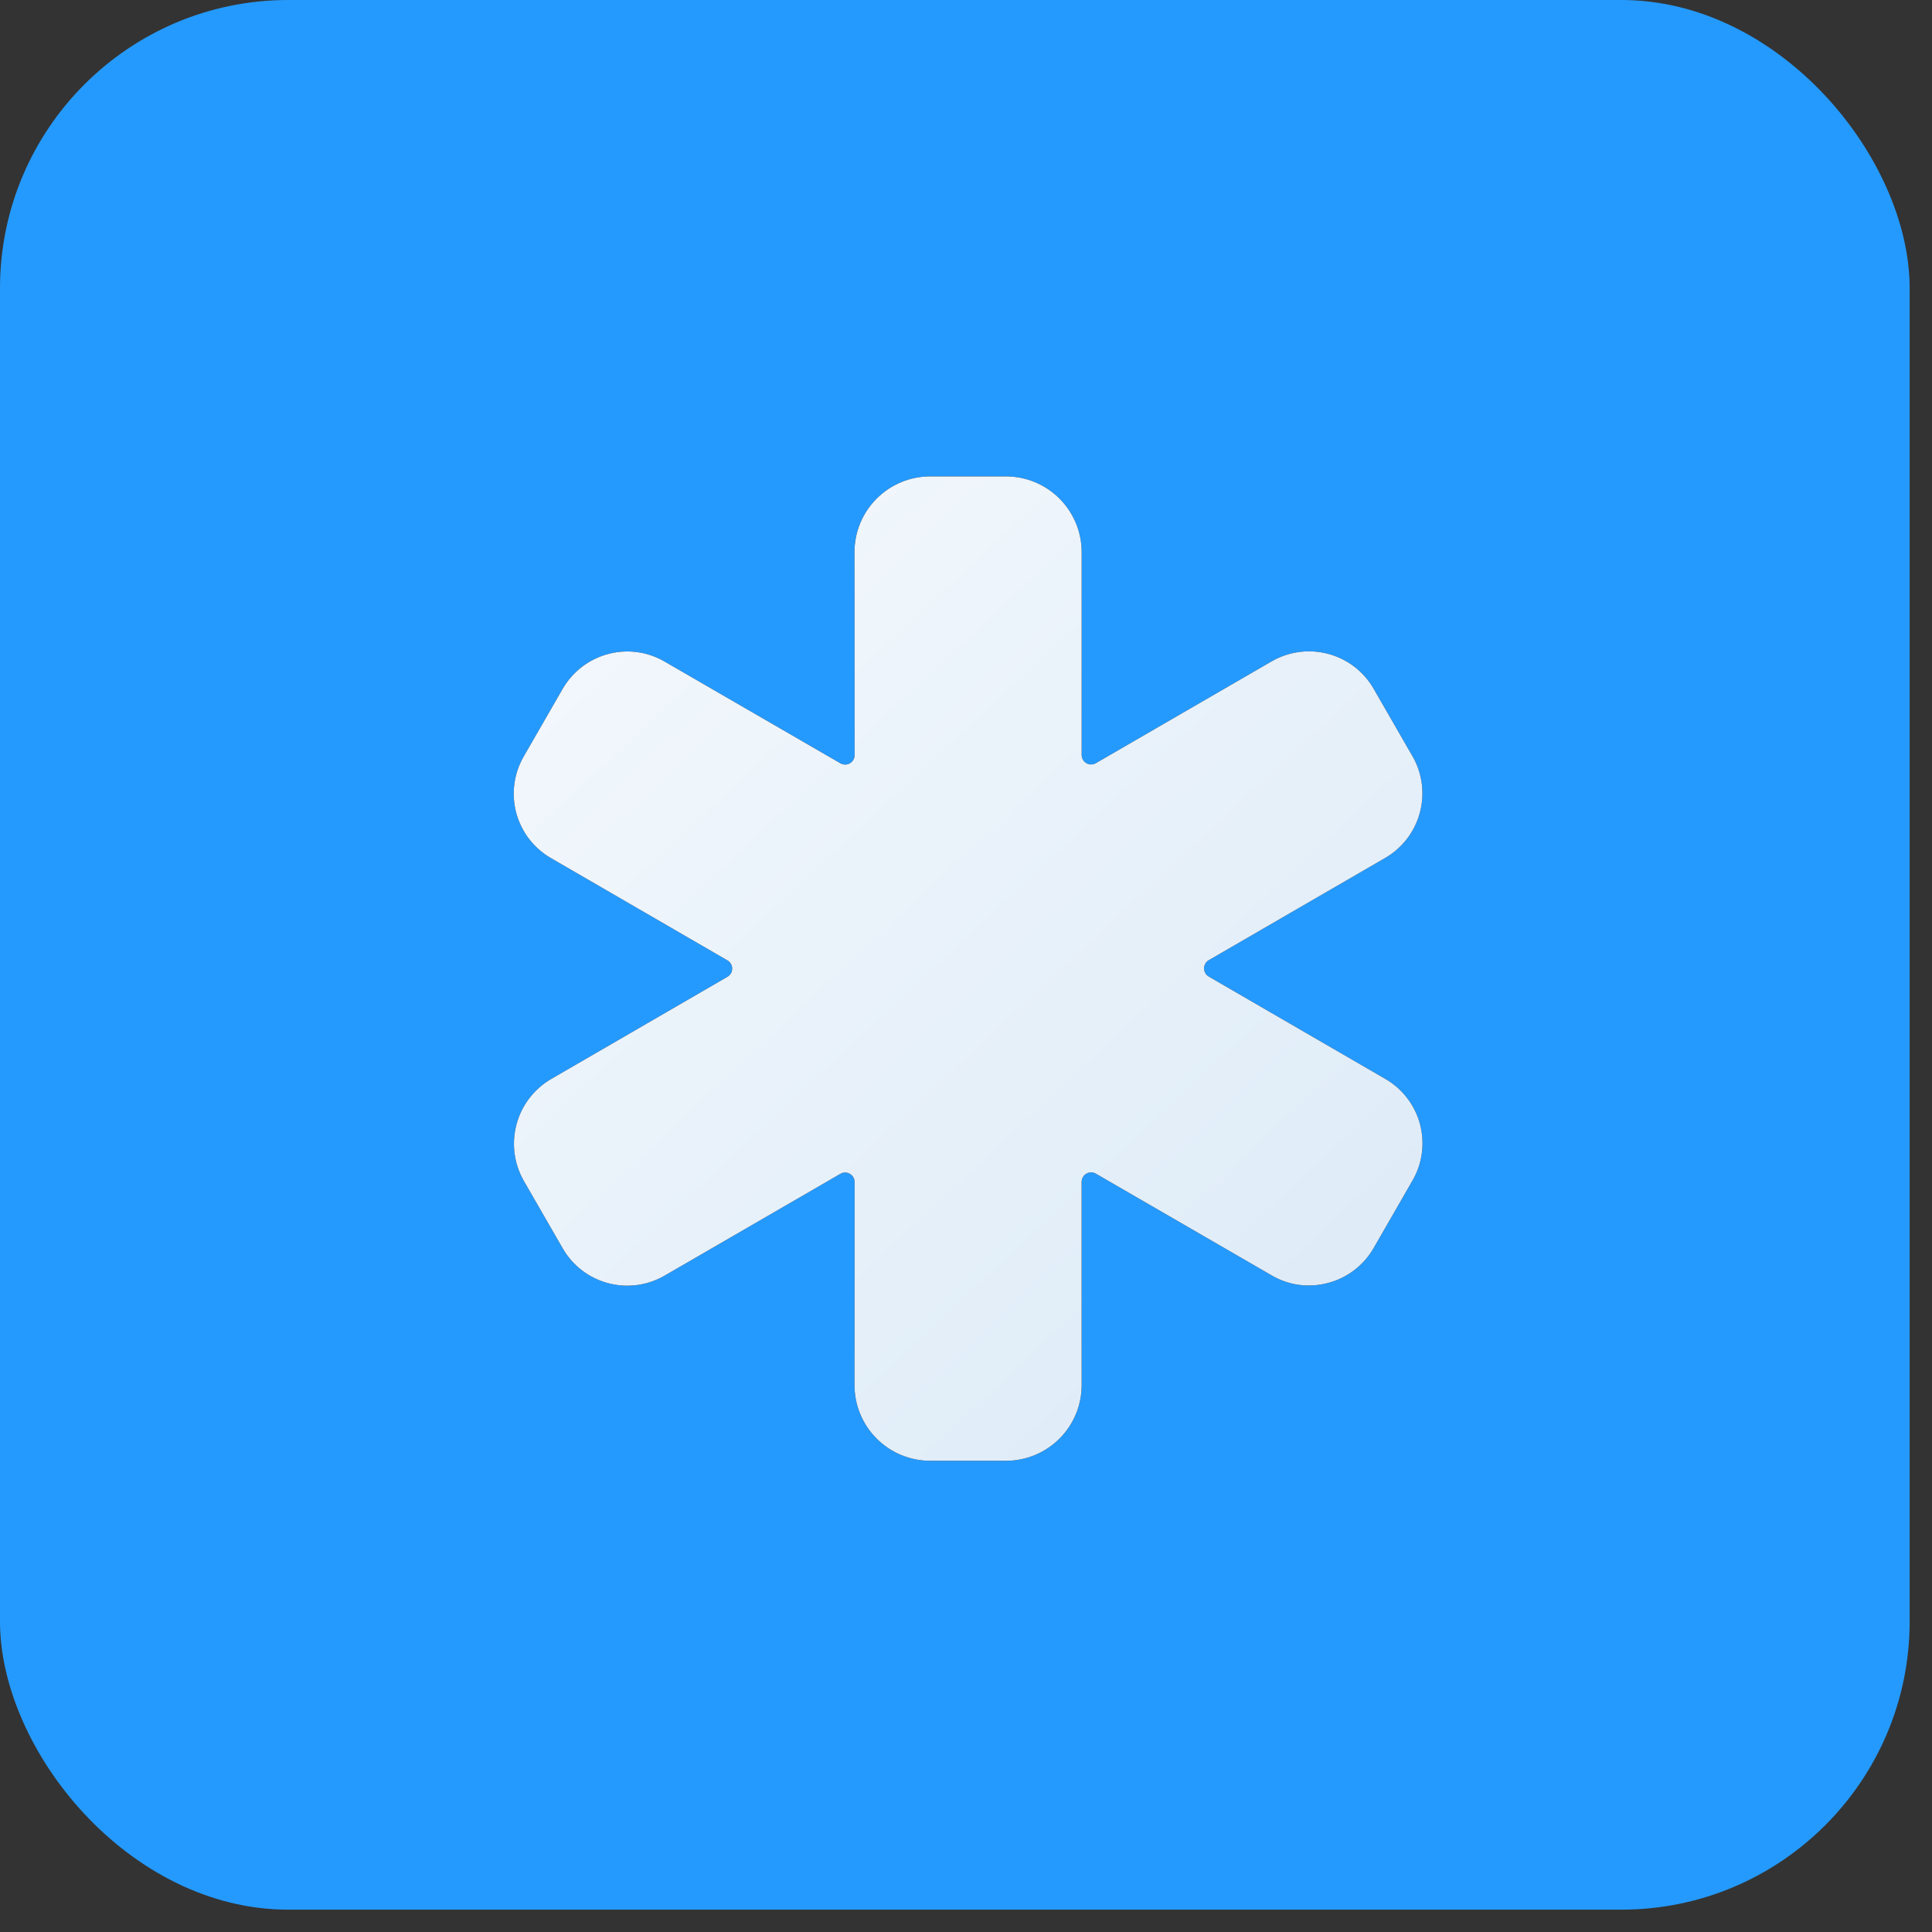
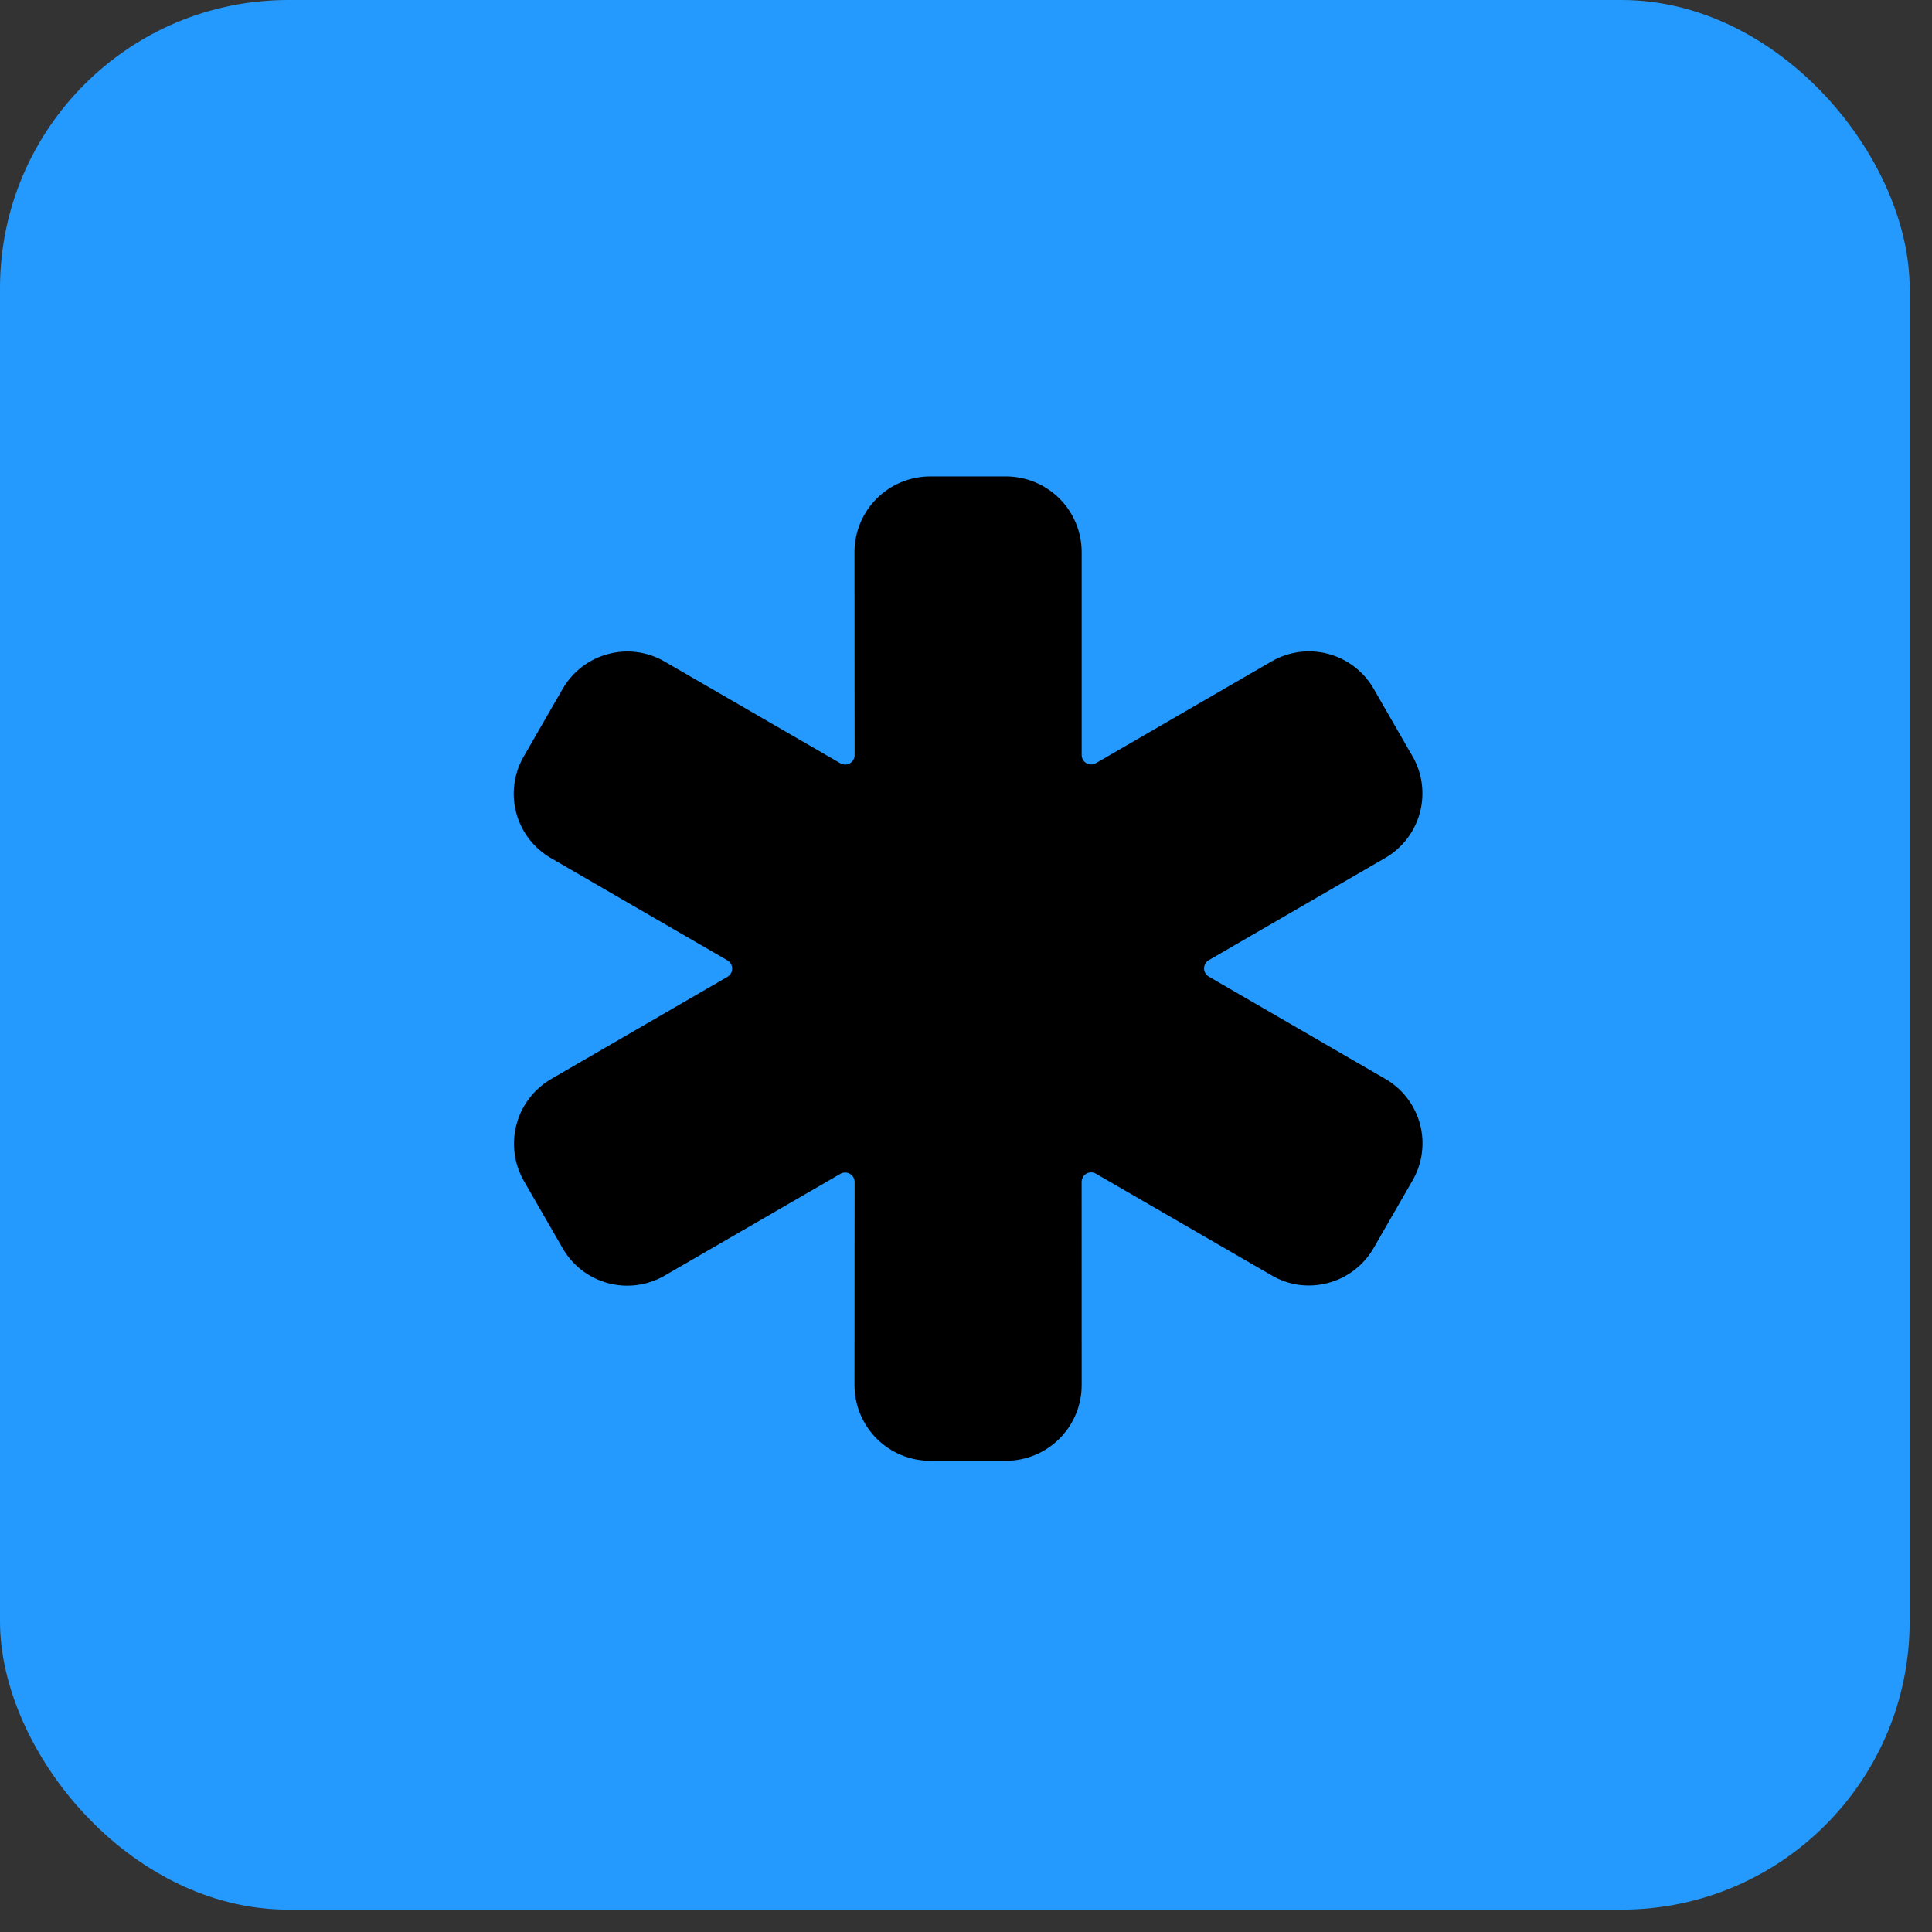
<svg xmlns="http://www.w3.org/2000/svg" width="46" height="46" viewBox="0 0 46 46" fill="none">
  <rect x="0" y="0" width="46" height="46" fill="#333333" stroke="none" />
  <rect width="45.468" height="45.468" rx="6.863" fill="#249AFF" />
  <path d="M23.951 34.781H22.148C21.67 34.781 21.211 34.591 20.873 34.253C20.535 33.915 20.345 33.456 20.345 32.978L20.348 28.143C20.348 28.104 20.338 28.065 20.318 28.03C20.298 27.996 20.27 27.968 20.235 27.948C20.201 27.928 20.162 27.918 20.123 27.918C20.083 27.917 20.044 27.928 20.01 27.948L15.821 30.374C15.414 30.609 14.93 30.673 14.476 30.551C14.021 30.429 13.634 30.132 13.399 29.725L12.469 28.111L12.466 28.105C12.237 27.698 12.177 27.218 12.299 26.767C12.42 26.316 12.714 25.931 13.117 25.694L17.321 23.257C17.355 23.237 17.383 23.209 17.403 23.175C17.423 23.141 17.433 23.102 17.433 23.062C17.433 23.023 17.423 22.984 17.403 22.95C17.383 22.916 17.355 22.887 17.321 22.867L13.121 20.433C12.919 20.317 12.742 20.162 12.599 19.977C12.457 19.793 12.353 19.582 12.292 19.357C12.232 19.132 12.216 18.897 12.247 18.666C12.277 18.435 12.353 18.212 12.47 18.01L13.396 16.402C13.514 16.198 13.67 16.02 13.856 15.878C14.043 15.735 14.255 15.631 14.482 15.571C14.707 15.511 14.941 15.496 15.171 15.527C15.401 15.558 15.623 15.634 15.823 15.751L20.01 18.174C20.044 18.194 20.083 18.204 20.123 18.204C20.162 18.204 20.201 18.194 20.235 18.174C20.27 18.154 20.298 18.126 20.318 18.091C20.338 18.057 20.348 18.018 20.348 17.979L20.345 13.146C20.345 12.668 20.535 12.209 20.873 11.871C21.211 11.533 21.67 11.343 22.148 11.343H23.951C24.429 11.343 24.888 11.533 25.226 11.871C25.564 12.209 25.754 12.668 25.754 13.146V17.976C25.754 18.015 25.764 18.054 25.784 18.089C25.804 18.123 25.832 18.151 25.866 18.171C25.901 18.191 25.94 18.201 25.979 18.201C26.019 18.201 26.058 18.191 26.092 18.171L30.28 15.745C30.688 15.511 31.172 15.447 31.626 15.569C32.08 15.69 32.468 15.987 32.703 16.394L33.632 18.008L33.636 18.013C33.867 18.421 33.928 18.903 33.805 19.355C33.682 19.808 33.386 20.193 32.98 20.428L28.78 22.862C28.746 22.881 28.718 22.91 28.698 22.944C28.679 22.978 28.668 23.017 28.668 23.057C28.668 23.096 28.679 23.135 28.698 23.169C28.718 23.203 28.746 23.232 28.78 23.252L32.98 25.686C33.182 25.802 33.359 25.956 33.501 26.141C33.644 26.326 33.748 26.537 33.809 26.762C33.869 26.987 33.885 27.221 33.854 27.453C33.824 27.684 33.748 27.907 33.631 28.108L32.705 29.717C32.588 29.92 32.431 30.098 32.245 30.241C32.059 30.383 31.846 30.488 31.619 30.547C31.395 30.607 31.161 30.622 30.93 30.592C30.7 30.561 30.479 30.484 30.278 30.367L26.091 27.944C26.057 27.924 26.018 27.914 25.979 27.914C25.939 27.914 25.9 27.924 25.866 27.944C25.832 27.964 25.803 27.992 25.784 28.027C25.764 28.061 25.753 28.1 25.753 28.139L25.754 32.978C25.754 33.456 25.564 33.915 25.226 34.253C24.888 34.591 24.429 34.781 23.951 34.781Z" fill="black" />
-   <path d="M23.951 34.781H22.148C21.67 34.781 21.211 34.591 20.873 34.253C20.535 33.915 20.345 33.456 20.345 32.978L20.348 28.143C20.348 28.104 20.338 28.065 20.318 28.03C20.298 27.996 20.27 27.968 20.235 27.948C20.201 27.928 20.162 27.918 20.123 27.918C20.083 27.917 20.044 27.928 20.01 27.948L15.821 30.374C15.414 30.609 14.93 30.673 14.476 30.551C14.021 30.429 13.634 30.132 13.399 29.725L12.469 28.111L12.466 28.105C12.237 27.698 12.177 27.218 12.299 26.767C12.42 26.316 12.714 25.931 13.117 25.694L17.321 23.257C17.355 23.237 17.383 23.209 17.403 23.175C17.423 23.141 17.433 23.102 17.433 23.062C17.433 23.023 17.423 22.984 17.403 22.95C17.383 22.916 17.355 22.887 17.321 22.867L13.121 20.433C12.919 20.317 12.742 20.162 12.599 19.977C12.457 19.793 12.353 19.582 12.292 19.357C12.232 19.132 12.216 18.897 12.247 18.666C12.277 18.435 12.353 18.212 12.47 18.01L13.396 16.402C13.514 16.198 13.67 16.02 13.856 15.878C14.043 15.735 14.255 15.631 14.482 15.571C14.707 15.511 14.941 15.496 15.171 15.527C15.401 15.558 15.623 15.634 15.823 15.751L20.01 18.174C20.044 18.194 20.083 18.204 20.123 18.204C20.162 18.204 20.201 18.194 20.235 18.174C20.27 18.154 20.298 18.126 20.318 18.091C20.338 18.057 20.348 18.018 20.348 17.979L20.345 13.146C20.345 12.668 20.535 12.209 20.873 11.871C21.211 11.533 21.67 11.343 22.148 11.343H23.951C24.429 11.343 24.888 11.533 25.226 11.871C25.564 12.209 25.754 12.668 25.754 13.146V17.976C25.754 18.015 25.764 18.054 25.784 18.089C25.804 18.123 25.832 18.151 25.866 18.171C25.901 18.191 25.94 18.201 25.979 18.201C26.019 18.201 26.058 18.191 26.092 18.171L30.28 15.745C30.688 15.511 31.172 15.447 31.626 15.569C32.08 15.69 32.468 15.987 32.703 16.394L33.632 18.008L33.636 18.013C33.867 18.421 33.928 18.903 33.805 19.355C33.682 19.808 33.386 20.193 32.98 20.428L28.78 22.862C28.746 22.881 28.718 22.91 28.698 22.944C28.679 22.978 28.668 23.017 28.668 23.057C28.668 23.096 28.679 23.135 28.698 23.169C28.718 23.203 28.746 23.232 28.78 23.252L32.98 25.686C33.182 25.802 33.359 25.956 33.501 26.141C33.644 26.326 33.748 26.537 33.809 26.762C33.869 26.987 33.885 27.221 33.854 27.453C33.824 27.684 33.748 27.907 33.631 28.108L32.705 29.717C32.588 29.92 32.431 30.098 32.245 30.241C32.059 30.383 31.846 30.488 31.619 30.547C31.395 30.607 31.161 30.622 30.93 30.592C30.7 30.561 30.479 30.484 30.278 30.367L26.091 27.944C26.057 27.924 26.018 27.914 25.979 27.914C25.939 27.914 25.9 27.924 25.866 27.944C25.832 27.964 25.803 27.992 25.784 28.027C25.764 28.061 25.753 28.1 25.753 28.139L25.754 32.978C25.754 33.456 25.564 33.915 25.226 34.253C24.888 34.591 24.429 34.781 23.951 34.781Z" fill="url(#paint0_linear_4025_565)" />
  <defs>
    <linearGradient id="paint0_linear_4025_565" x1="17.986" y1="-11.333" x2="84.56" y2="59.959" gradientUnits="userSpaceOnUse">
      <stop stop-color="white" />
      <stop offset="1" stop-color="#B0D0ED" />
    </linearGradient>
  </defs>
</svg>